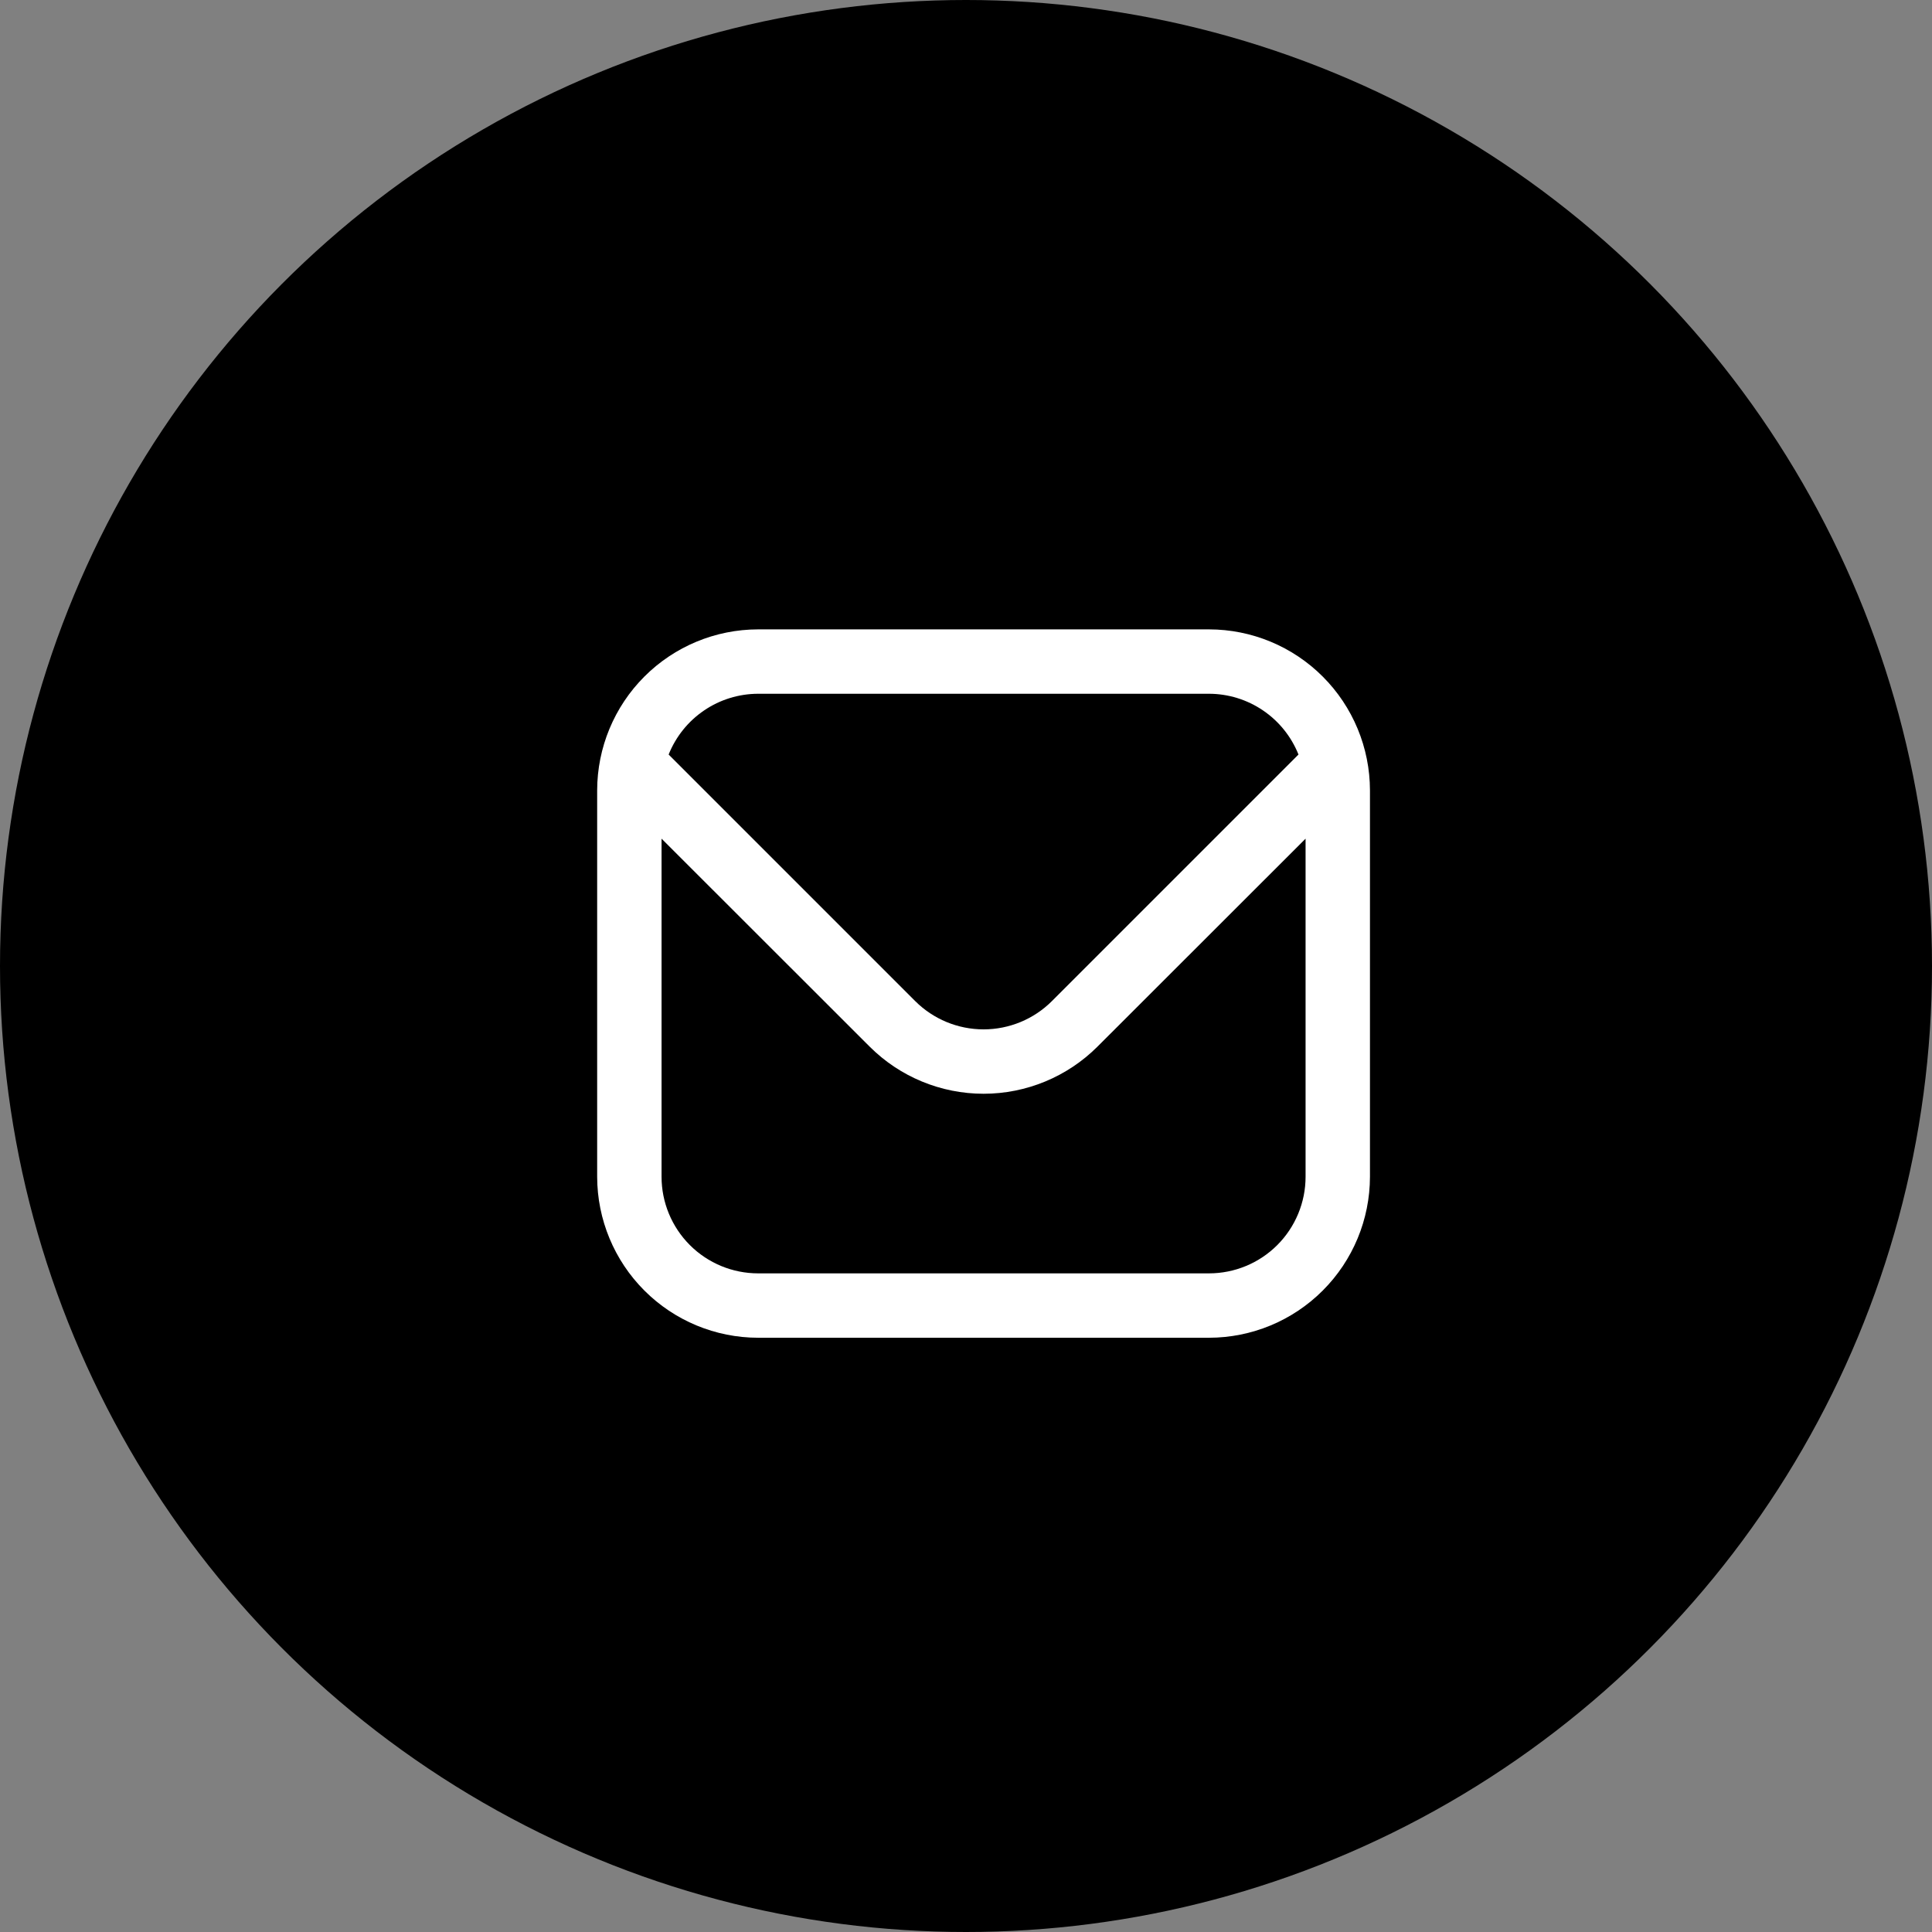
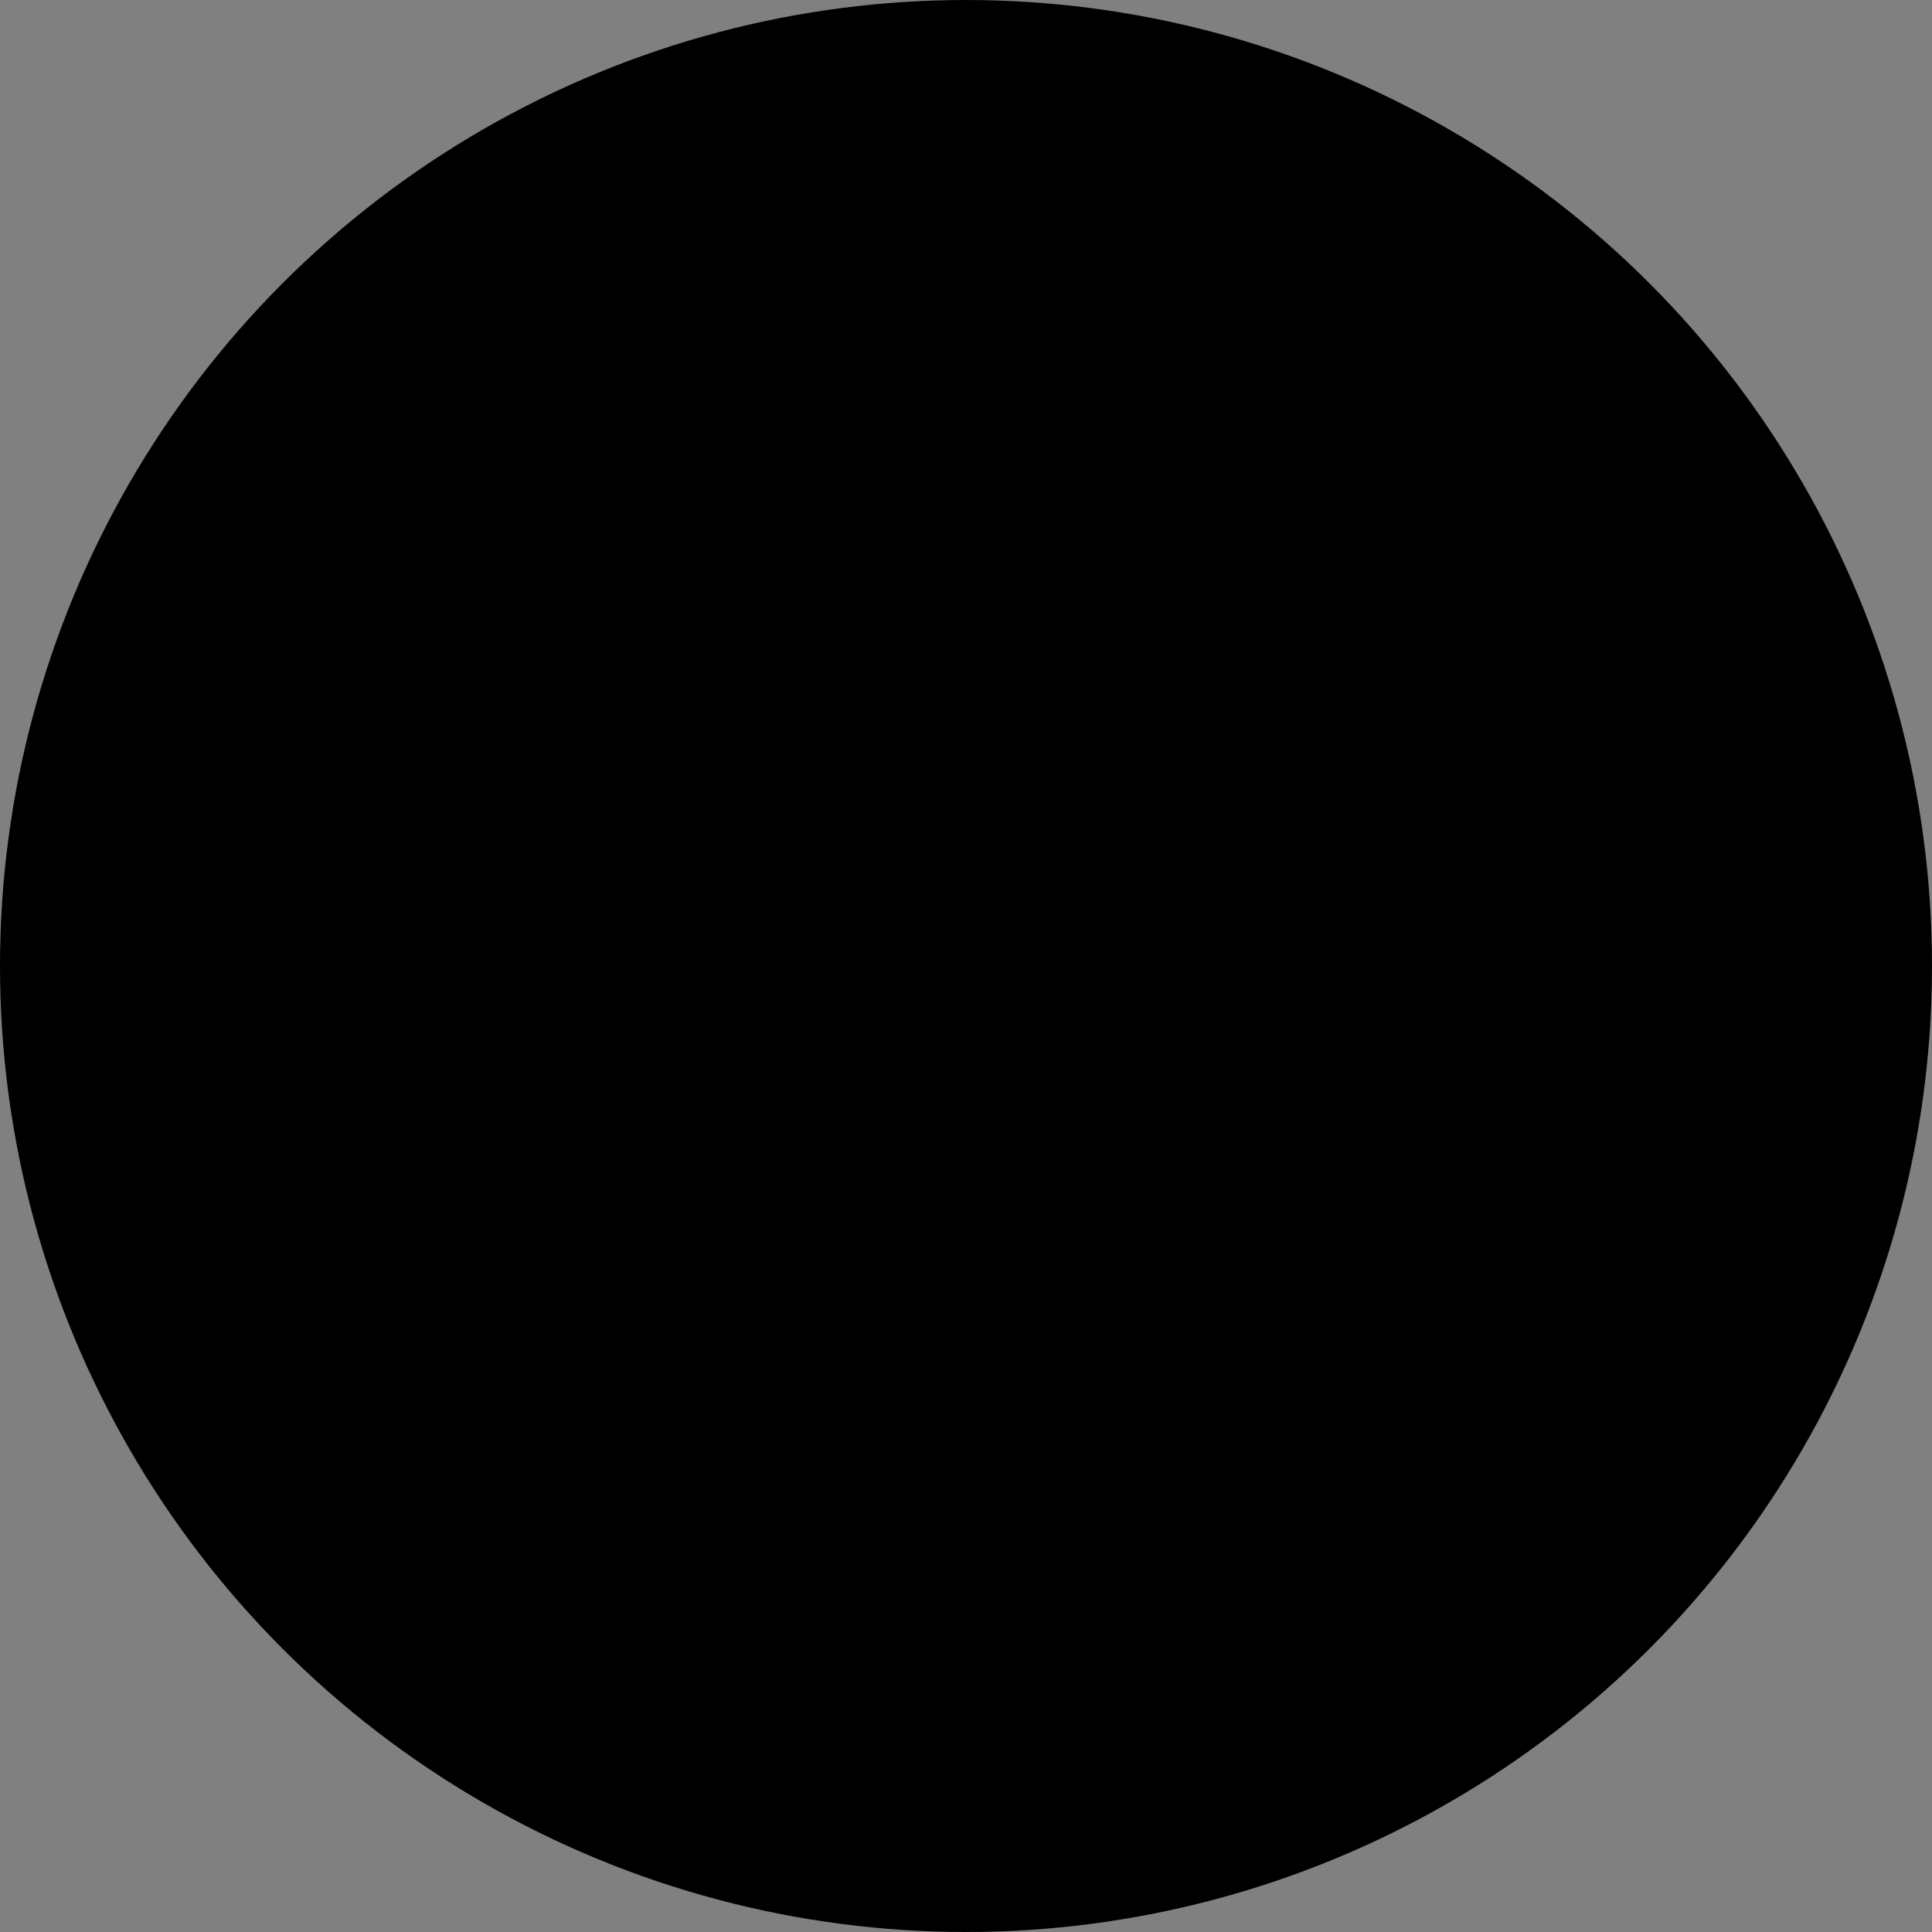
<svg xmlns="http://www.w3.org/2000/svg" width="55" height="55" viewBox="0 0 55 55" fill="none">
  <rect x="0" y="0" width="55" height="55" fill="#808080" stroke="none" />
  <circle cx="27.5" cy="27.5" r="27.5" fill="#312782" style="fill:#312782;fill:color(display-p3 0.192 0.153 0.51);fill-opacity:1;" />
  <g clip-path="url(#clip0_913_557)">
-     <path d="M34.417 17.917H21.583C20.368 17.918 19.203 18.401 18.344 19.261C17.485 20.12 17.002 21.285 17 22.5V33.5C17.002 34.715 17.485 35.88 18.344 36.739C19.203 37.599 20.368 38.082 21.583 38.083H34.417C35.632 38.082 36.797 37.599 37.656 36.739C38.515 35.88 38.998 34.715 39 33.5V22.5C38.998 21.285 38.515 20.12 37.656 19.261C36.797 18.401 35.632 17.918 34.417 17.917ZM21.583 19.75H34.417C34.966 19.751 35.502 19.916 35.956 20.225C36.41 20.533 36.761 20.97 36.965 21.48L29.945 28.5C29.429 29.015 28.729 29.304 28 29.304C27.271 29.304 26.571 29.015 26.055 28.5L19.035 21.48C19.239 20.97 19.59 20.533 20.044 20.225C20.498 19.916 21.034 19.751 21.583 19.75ZM34.417 36.25H21.583C20.854 36.25 20.154 35.96 19.639 35.445C19.123 34.929 18.833 34.229 18.833 33.5V23.875L24.759 29.797C25.619 30.655 26.785 31.137 28 31.137C29.215 31.137 30.381 30.655 31.241 29.797L37.167 23.875V33.5C37.167 34.229 36.877 34.929 36.361 35.445C35.846 35.96 35.146 36.25 34.417 36.25Z" fill="white" style="fill:white;fill-opacity:1;" />
-   </g>
+     </g>
  <defs>
    <clipPath id="clip0_913_557">
-       <rect width="22" height="22" fill="white" style="fill:white;fill-opacity:1;" transform="translate(17 17)" />
-     </clipPath>
+       </clipPath>
  </defs>
</svg>